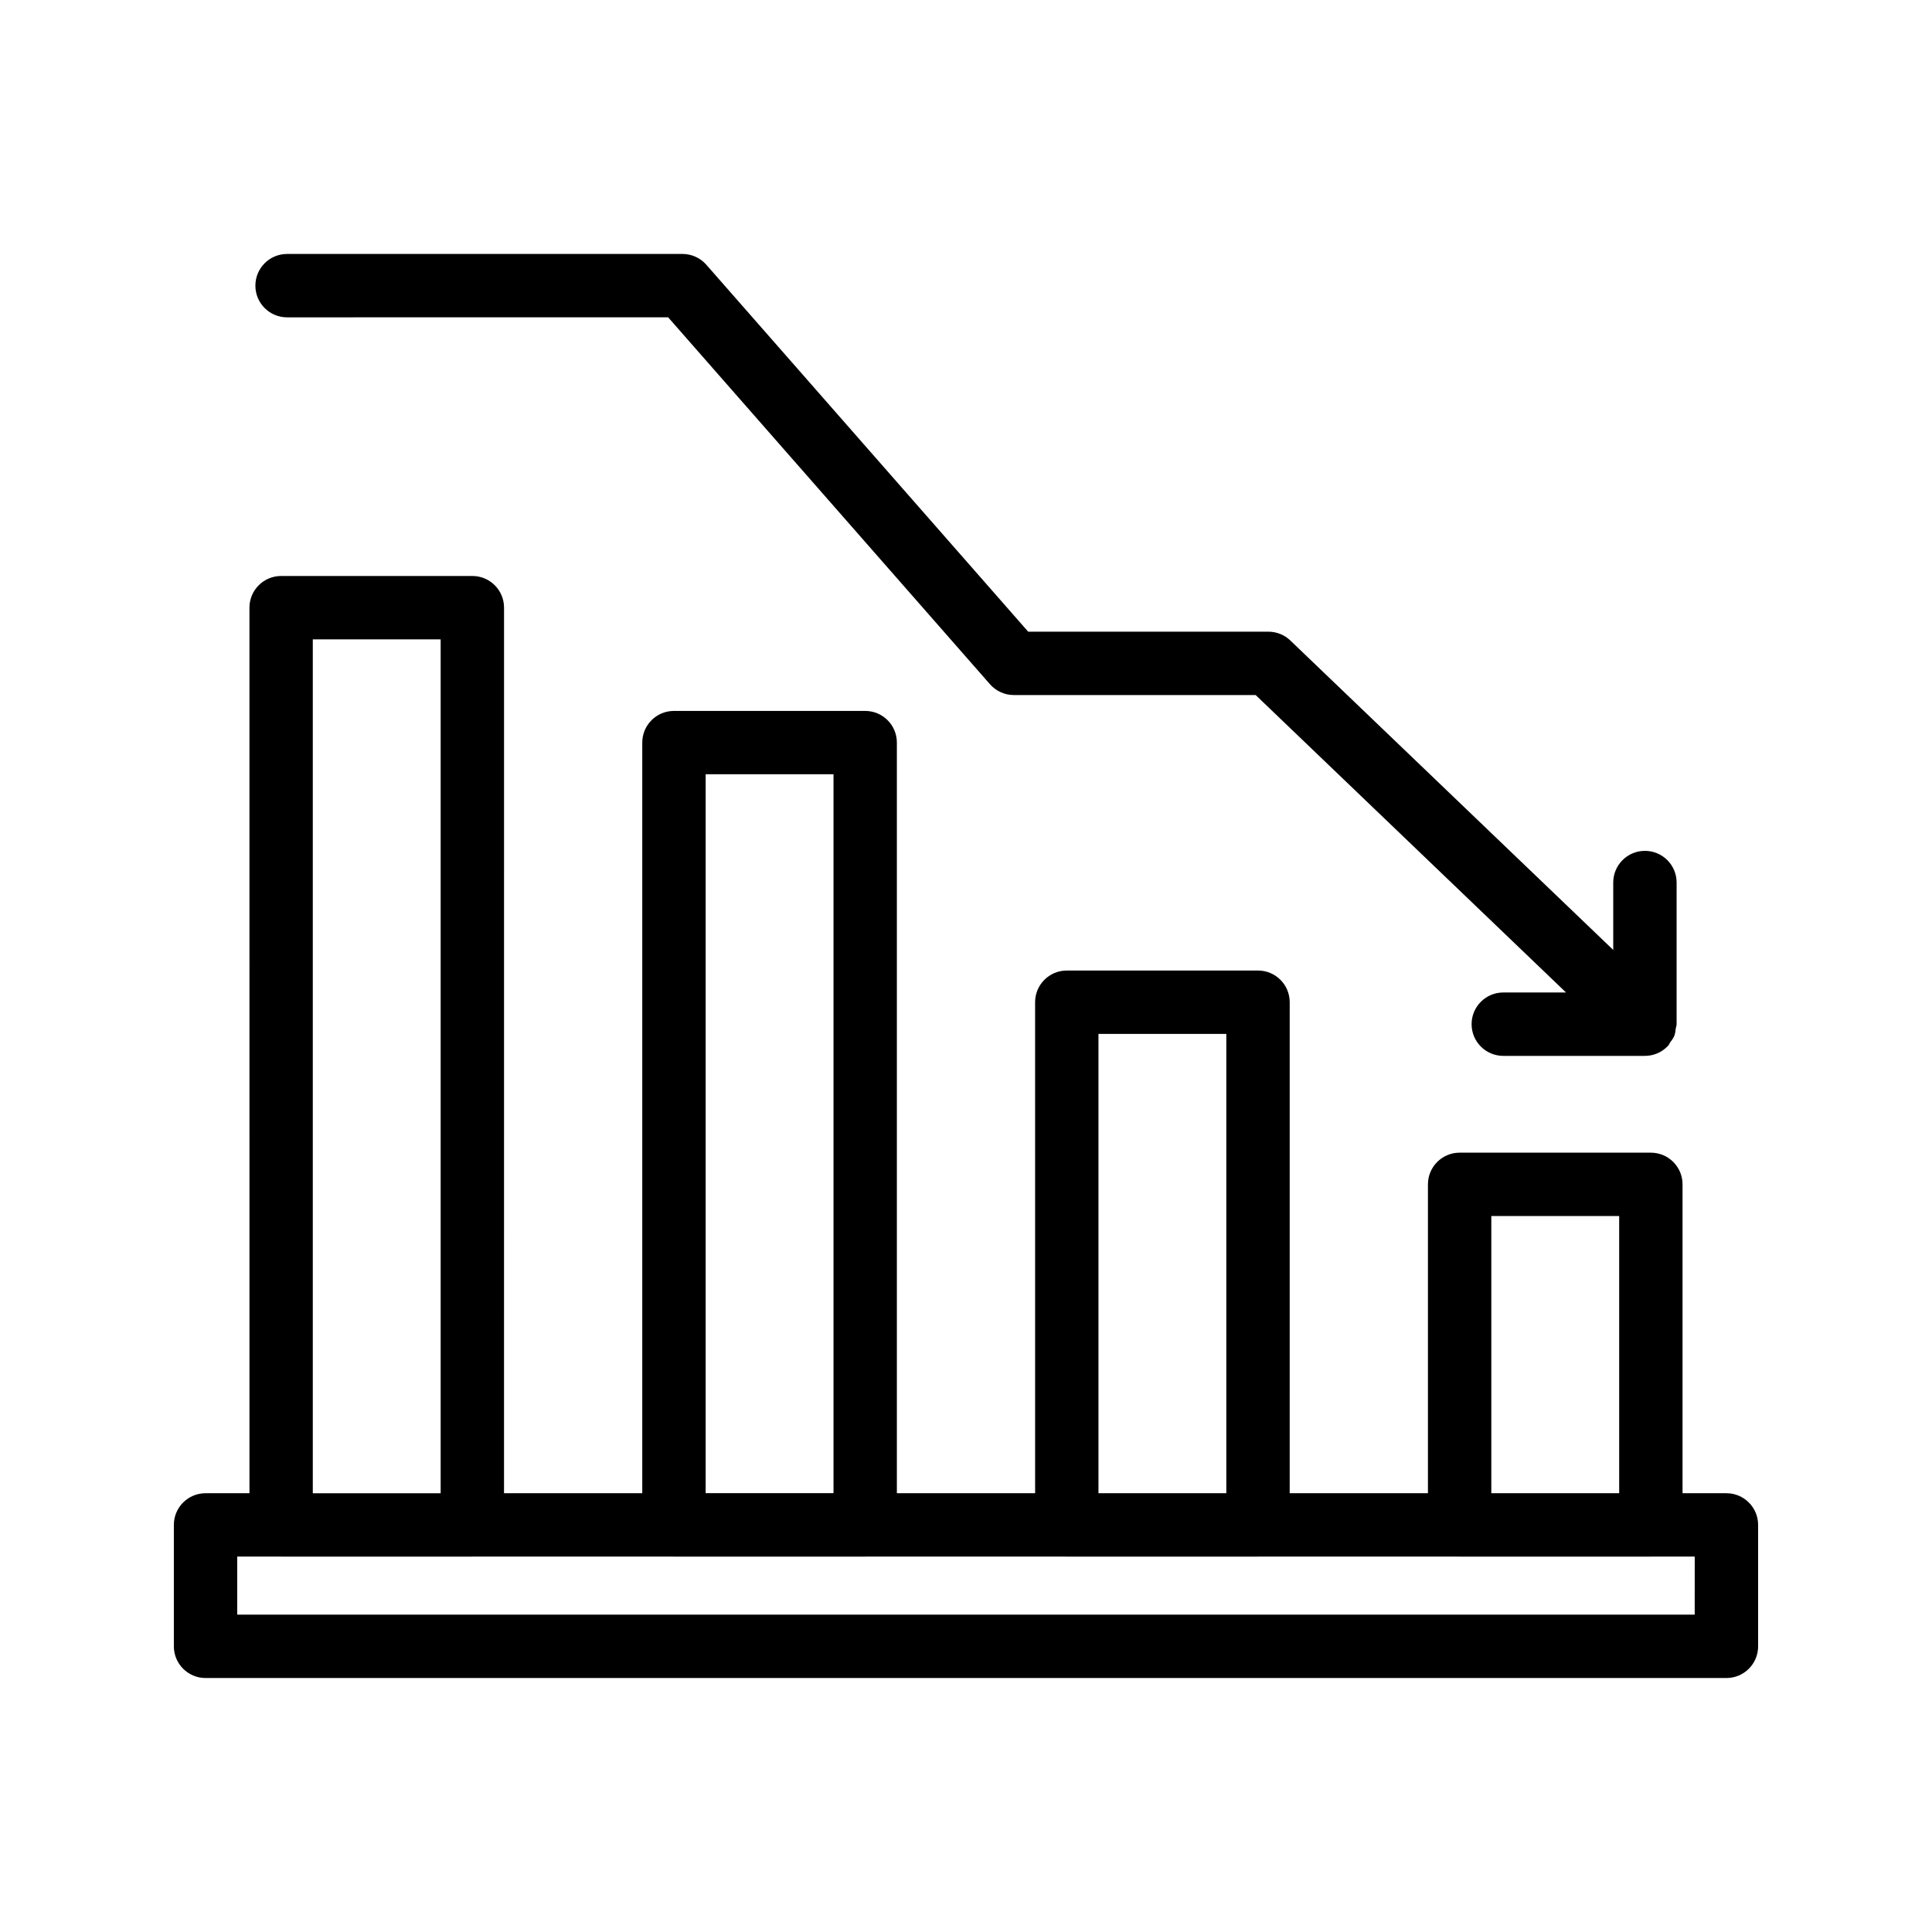
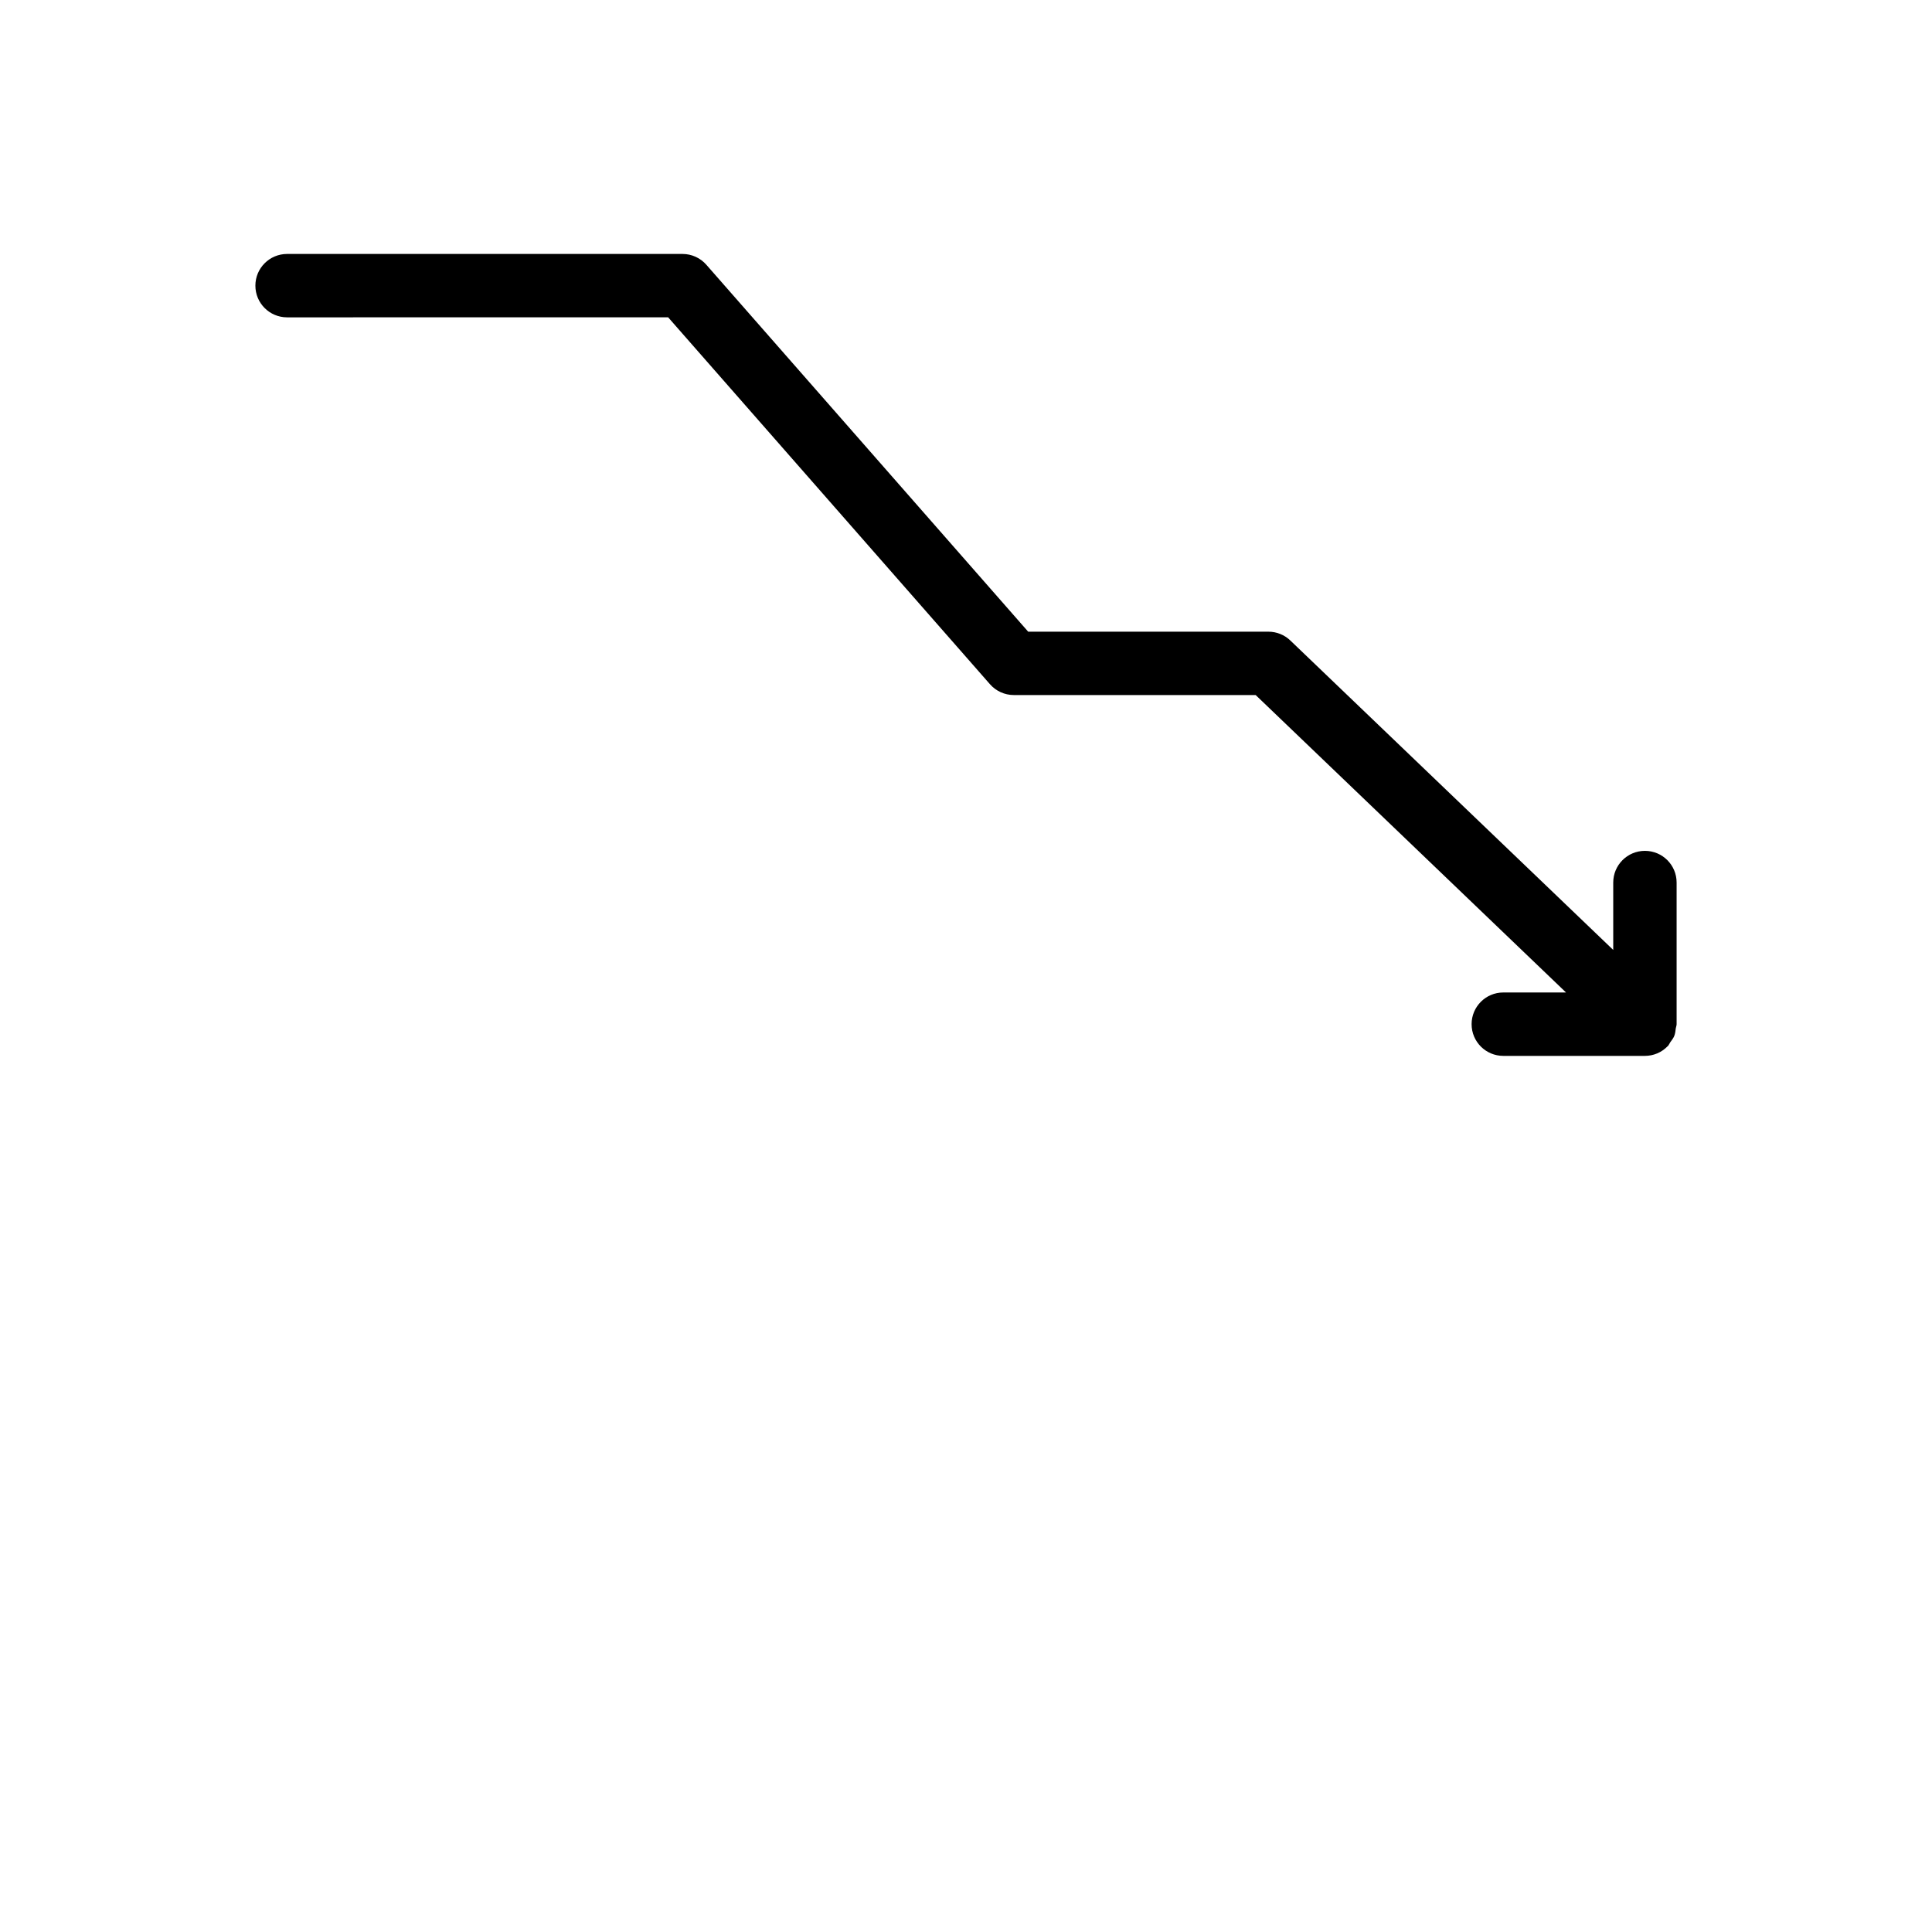
<svg xmlns="http://www.w3.org/2000/svg" fill="#000000" width="800px" height="800px" version="1.1" viewBox="144 144 512 512">
  <g>
-     <path d="m601.52 539.72h-11.629v-81.852c0-4.644-3.762-8.398-8.398-8.398h-50.676c-4.637 0-8.398 3.754-8.398 8.398v81.852h-36.637l0.004-130.12c0-4.644-3.762-8.398-8.398-8.398h-50.676c-4.637 0-8.398 3.754-8.398 8.398l0.004 130.12h-36.637v-198.92c0-4.644-3.762-8.398-8.398-8.398h-50.676c-4.637 0-8.398 3.754-8.398 8.398v198.92h-36.637l0.008-234.68c0-4.644-3.762-8.398-8.398-8.398h-50.676c-4.637 0-8.398 3.754-8.398 8.398l0.004 234.68h-11.637c-4.637 0-8.398 3.754-8.398 8.398v32.176c0 4.644 3.762 8.398 8.398 8.398h403.05c4.637 0 8.398-3.754 8.398-8.398l-0.004-32.18c0-4.641-3.762-8.395-8.395-8.395zm-62.305-73.457h33.883v73.457h-33.883zm-104.11-48.266h33.883v121.72h-33.883zm-104.1-68.812h33.883v190.52h-33.883zm-104.11-35.75h33.883v226.29h-33.883zm366.22 258.46h-386.25v-15.383h11.598c0.016 0 0.023 0.008 0.043 0.008h50.676c0.016 0 0.023-0.008 0.043-0.008h53.344c0.016 0 0.023 0.008 0.043 0.008h50.676c0.016 0 0.023-0.008 0.043-0.008h53.344c0.016 0 0.023 0.008 0.043 0.008h50.676c0.016 0 0.023-0.008 0.043-0.008h53.344c0.016 0 0.023 0.008 0.043 0.008h50.676c0.016 0 0.023-0.008 0.043-0.008h11.578z" />
    <path d="m533.99 415.42c0 4.644 3.762 8.398 8.398 8.398h37.535c1.109 0 2.215-0.219 3.25-0.656 1.043-0.438 1.957-1.082 2.738-1.871 0.023-0.023 0.059-0.035 0.074-0.051 0.293-0.301 0.41-0.688 0.648-1.023 0.387-0.539 0.805-1.043 1.059-1.672 0.262-0.656 0.32-1.336 0.41-2.023 0.051-0.379 0.219-0.707 0.219-1.102v-37.535c0-4.644-3.762-8.398-8.398-8.398s-8.398 3.754-8.398 8.398v17.859l-85.57-82.004c-1.562-1.504-3.644-2.336-5.812-2.336h-63.664l-85.289-97.238c-1.594-1.82-3.894-2.863-6.312-2.863h-104.8c-4.637 0-8.398 3.754-8.398 8.398s3.762 8.398 8.398 8.398l100.99-0.004 85.285 97.234c1.594 1.82 3.894 2.863 6.312 2.863h64.094l82.254 78.828h-16.641c-4.621 0.004-8.383 3.758-8.383 8.398z" />
  </g>
</svg>